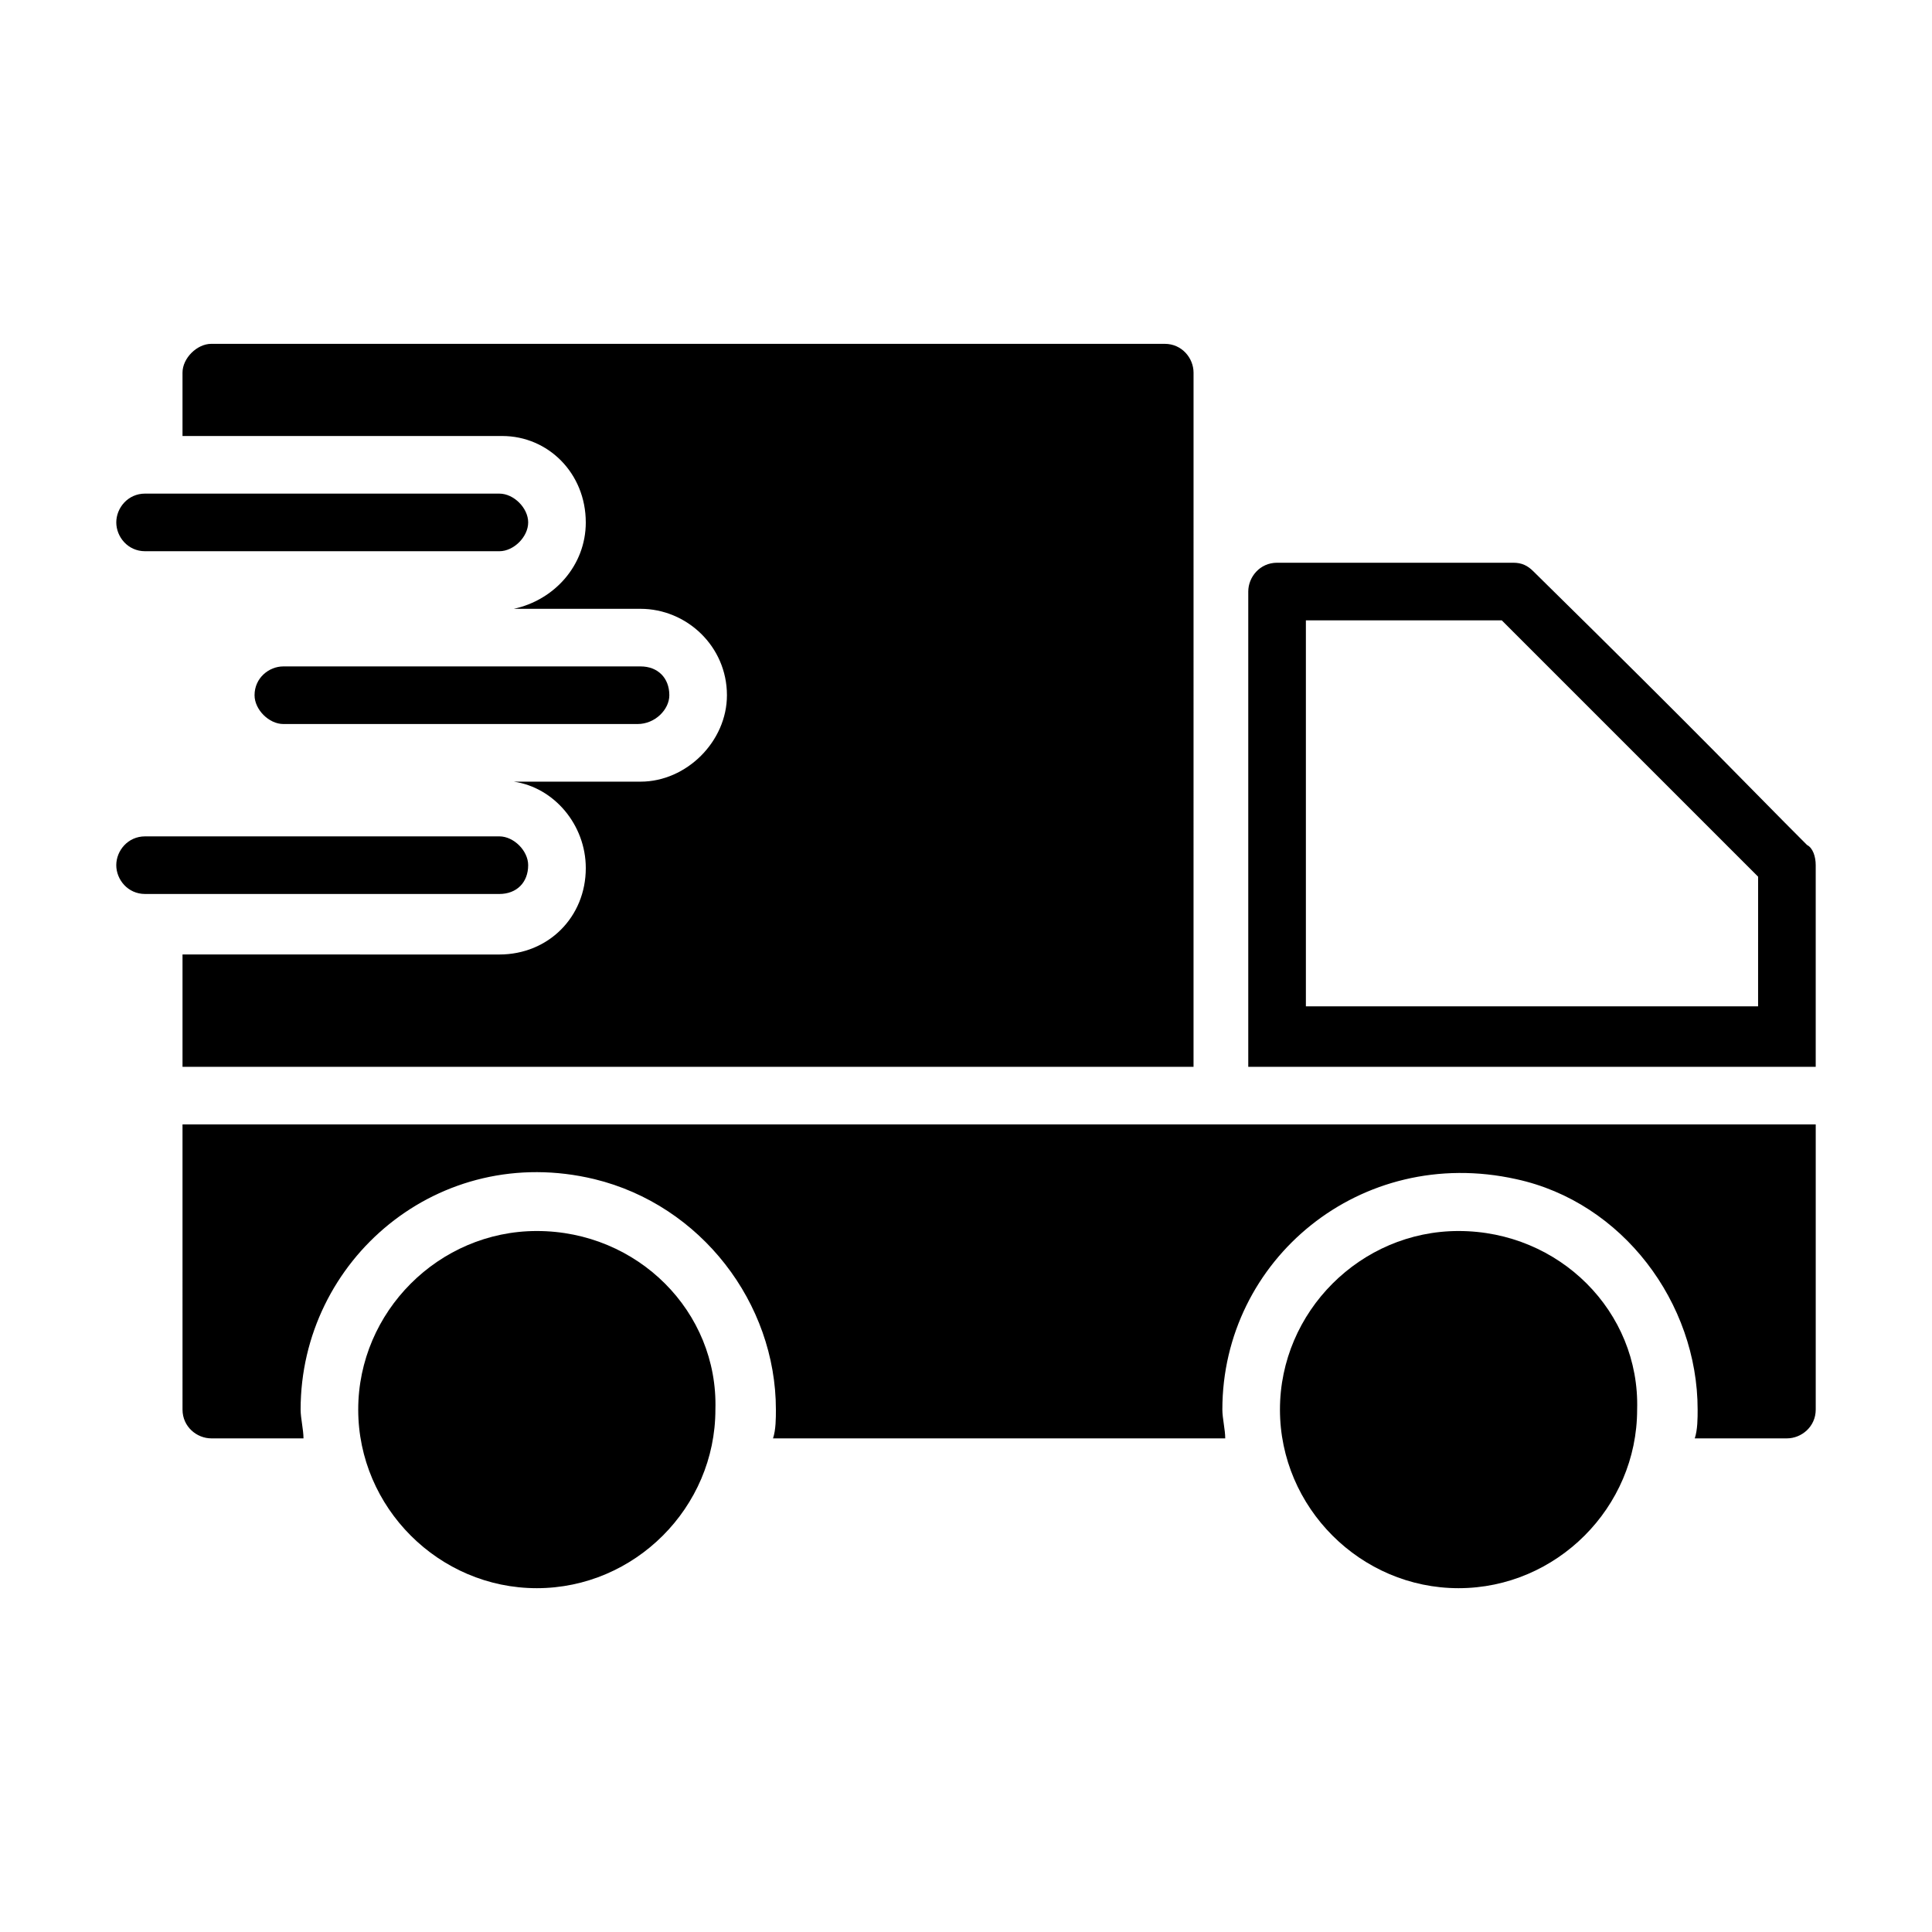
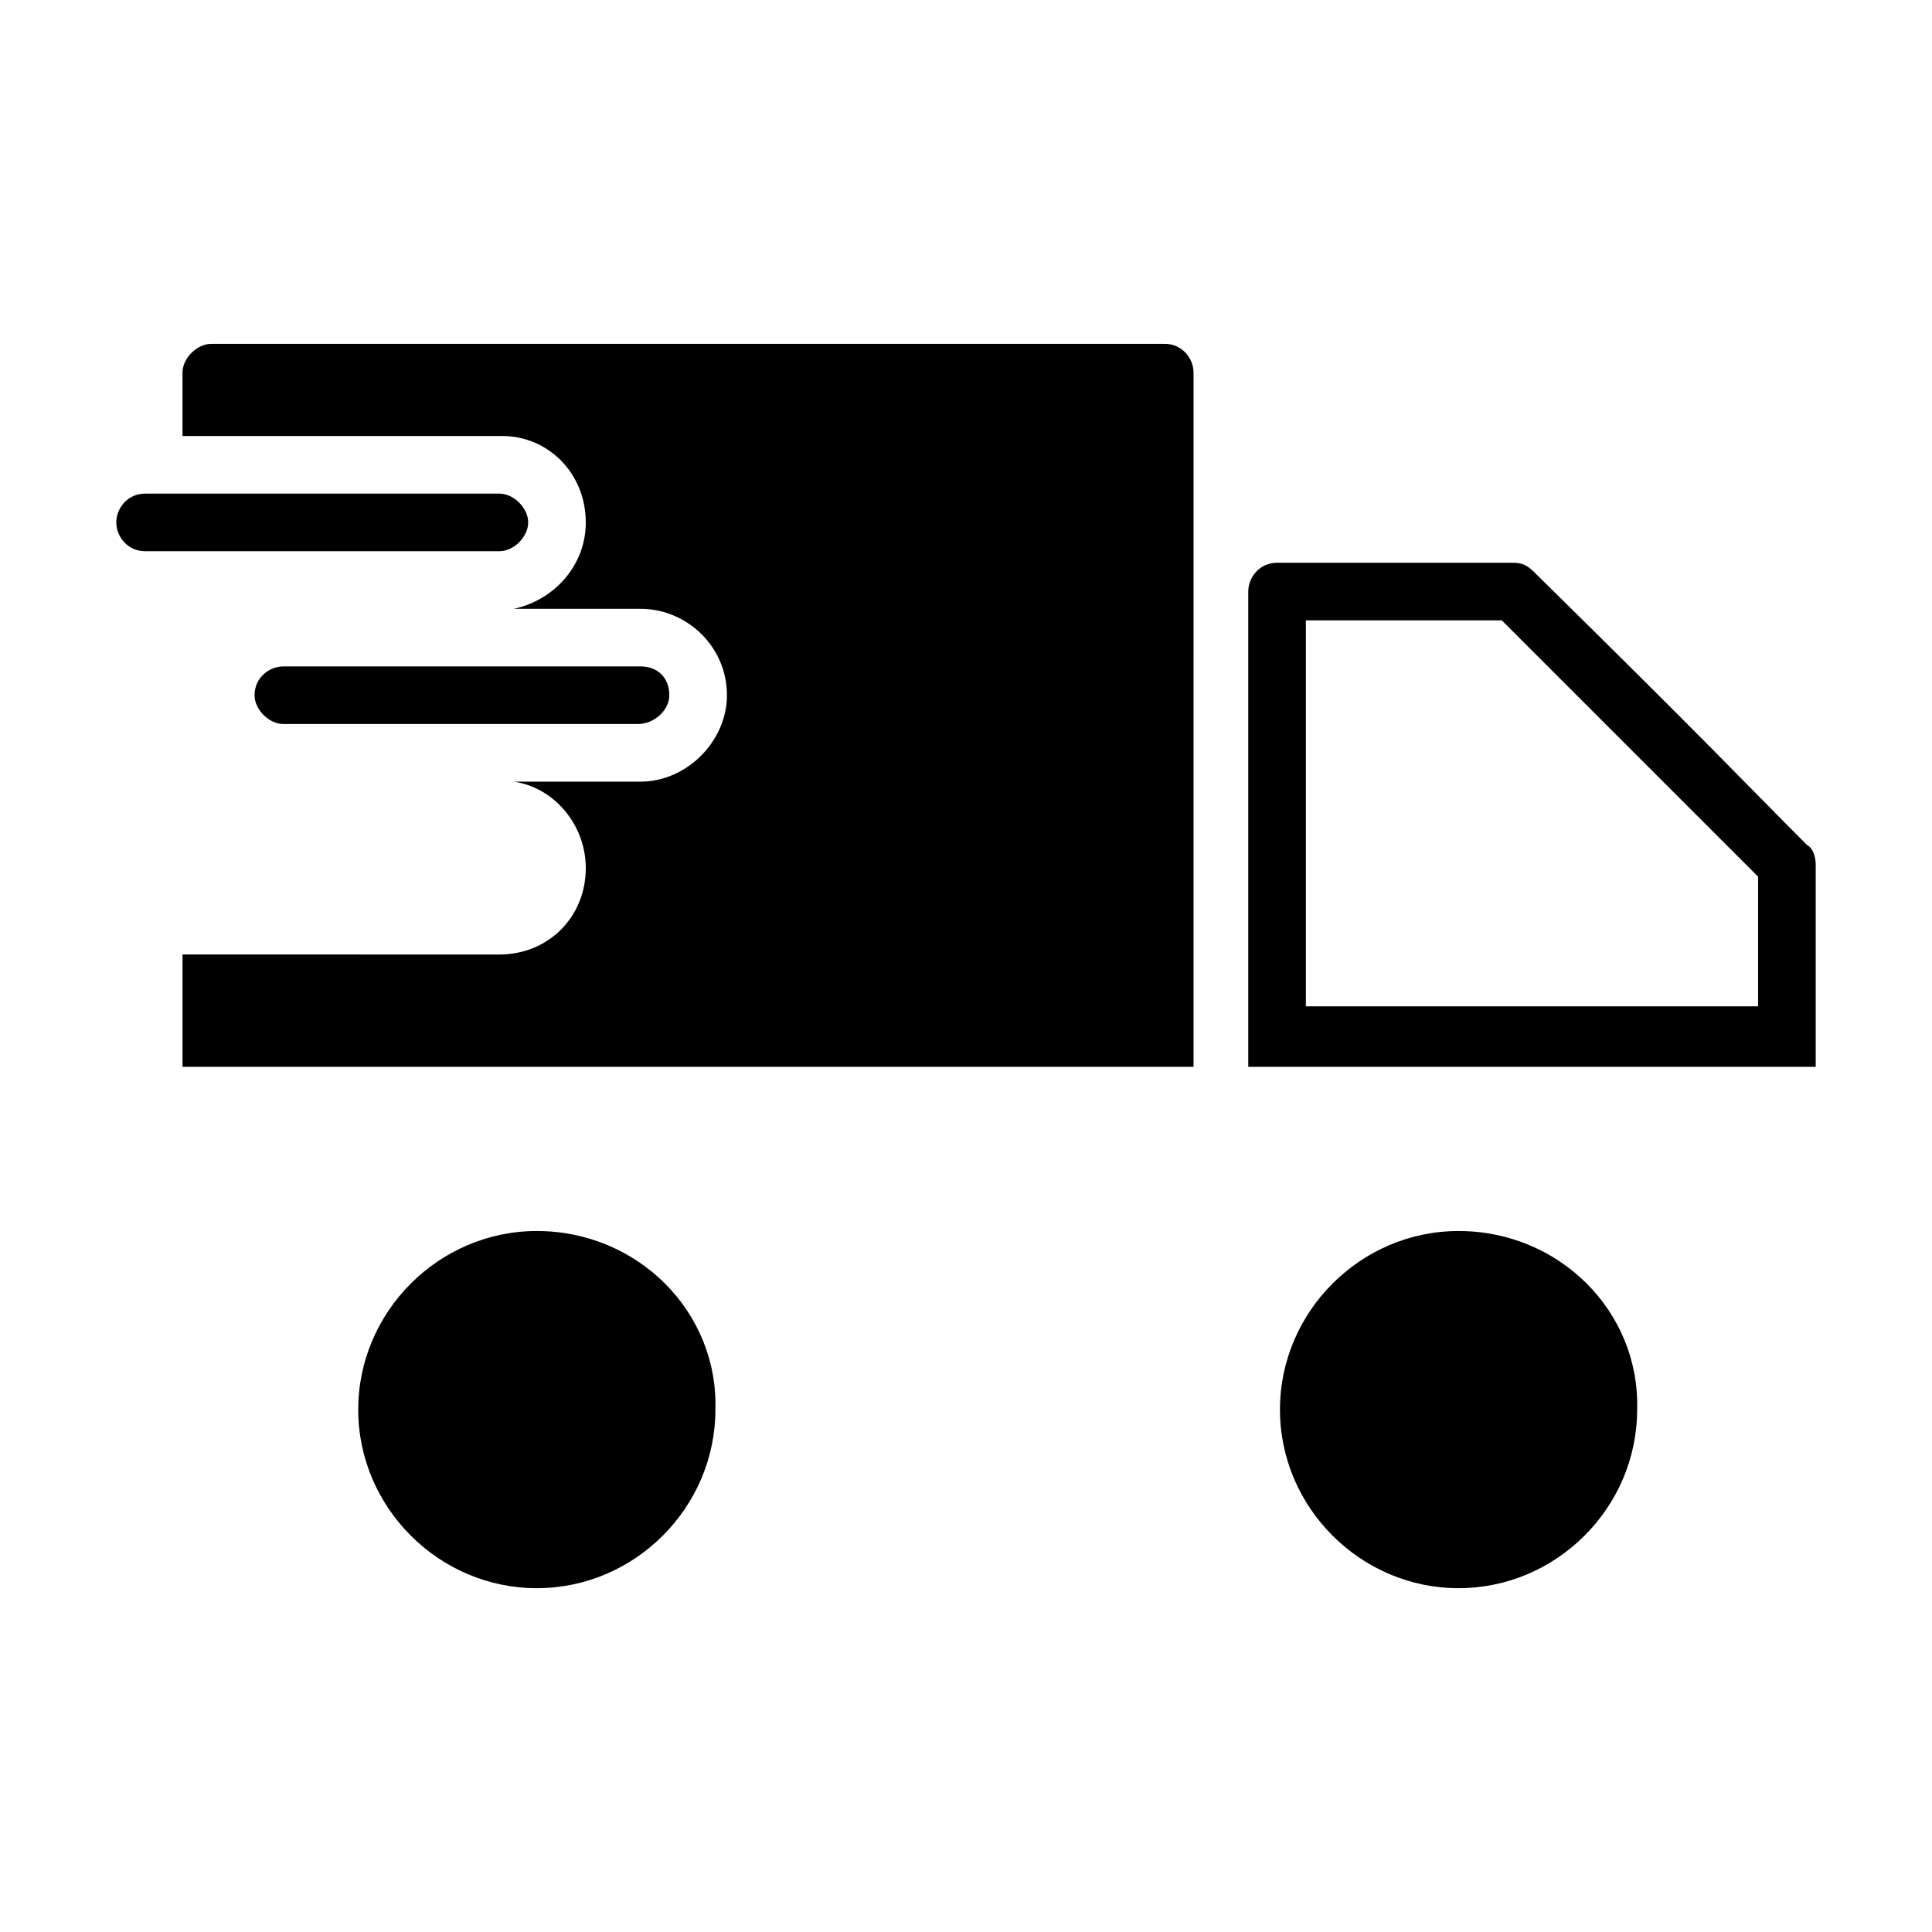
<svg xmlns="http://www.w3.org/2000/svg" fill="#000000" width="800px" height="800px" version="1.1" viewBox="144 144 512 512">
  <g>
    <path d="m299.24 282.44c0 11.449-8.398 20.609-19.082 22.902h33.586c12.215 0 22.902 9.922 22.902 22.902 0 12.215-10.688 22.902-22.902 22.902h-33.586c10.688 1.527 19.082 11.449 19.082 22.902 0 12.977-9.922 22.902-22.902 22.902l-83.969-0.008v29.77h267.93l0.004-183.96c0-3.816-3.055-7.633-7.633-7.633h-252.67c-3.816 0-7.633 3.816-7.633 7.633v16.793h84.73c12.215 0 22.141 9.922 22.141 22.898z" />
    <path d="m622.89 367.94c-16.793-16.793-24.426-25.191-72.52-72.52-1.523-1.523-3.051-2.289-5.34-2.289h-62.594c-4.582 0-7.633 3.816-7.633 7.633v125.95h150.38v-53.434c0-2.289-0.766-4.578-2.293-5.344zm-12.977 42.746h-119.84v-102.29h51.906c32.824 32.824 48.855 48.855 67.938 67.938z" />
-     <path d="m192.37 517.55c0 4.582 3.816 7.633 7.633 7.633h24.426c0-2.289-0.762-5.344-0.762-7.633 0-39.695 36.641-70.992 77.863-61.066 28.242 6.871 48.09 32.824 48.09 61.066 0 2.289 0 5.344-0.762 7.633h119.84c0-2.289-0.762-5.344-0.762-7.633 0-39.695 36.641-70.227 77.863-61.066 28.242 6.106 48.09 32.824 48.09 61.066 0 2.289 0 5.344-0.762 7.633h24.426c3.816 0 7.633-3.055 7.633-7.633v-75.57h-432.82z" />
    <path d="m286.26 470.23c-25.953 0-47.328 21.375-47.328 47.328 0 25.953 21.375 47.328 47.328 47.328 25.953 0 47.328-21.375 47.328-47.328 0.766-25.953-20.609-47.328-47.328-47.328z" />
    <path d="m530.53 470.23c-25.953 0-47.328 21.375-47.328 47.328 0 25.953 21.375 47.328 47.328 47.328s47.328-21.375 47.328-47.328c0.762-25.953-20.609-47.328-47.328-47.328z" />
    <path d="m321.38 328.24c0-4.582-3.055-7.633-7.633-7.633h-94.656c-3.816 0-7.633 3.055-7.633 7.633 0 3.816 3.816 7.633 7.633 7.633h93.891c4.582 0.004 8.398-3.812 8.398-7.633z" />
-     <path d="m283.97 373.28c0-3.816-3.816-7.633-7.633-7.633h-93.891c-4.582 0-7.633 3.816-7.633 7.633s3.055 7.633 7.633 7.633h93.891c4.582 0 7.633-3.051 7.633-7.633z" />
    <path d="m182.45 290.08h93.891c3.816 0 7.633-3.816 7.633-7.633 0-3.816-3.816-7.633-7.633-7.633l-93.891-0.004c-4.582 0-7.633 3.816-7.633 7.633s3.051 7.637 7.633 7.637z" />
  </g>
</svg>